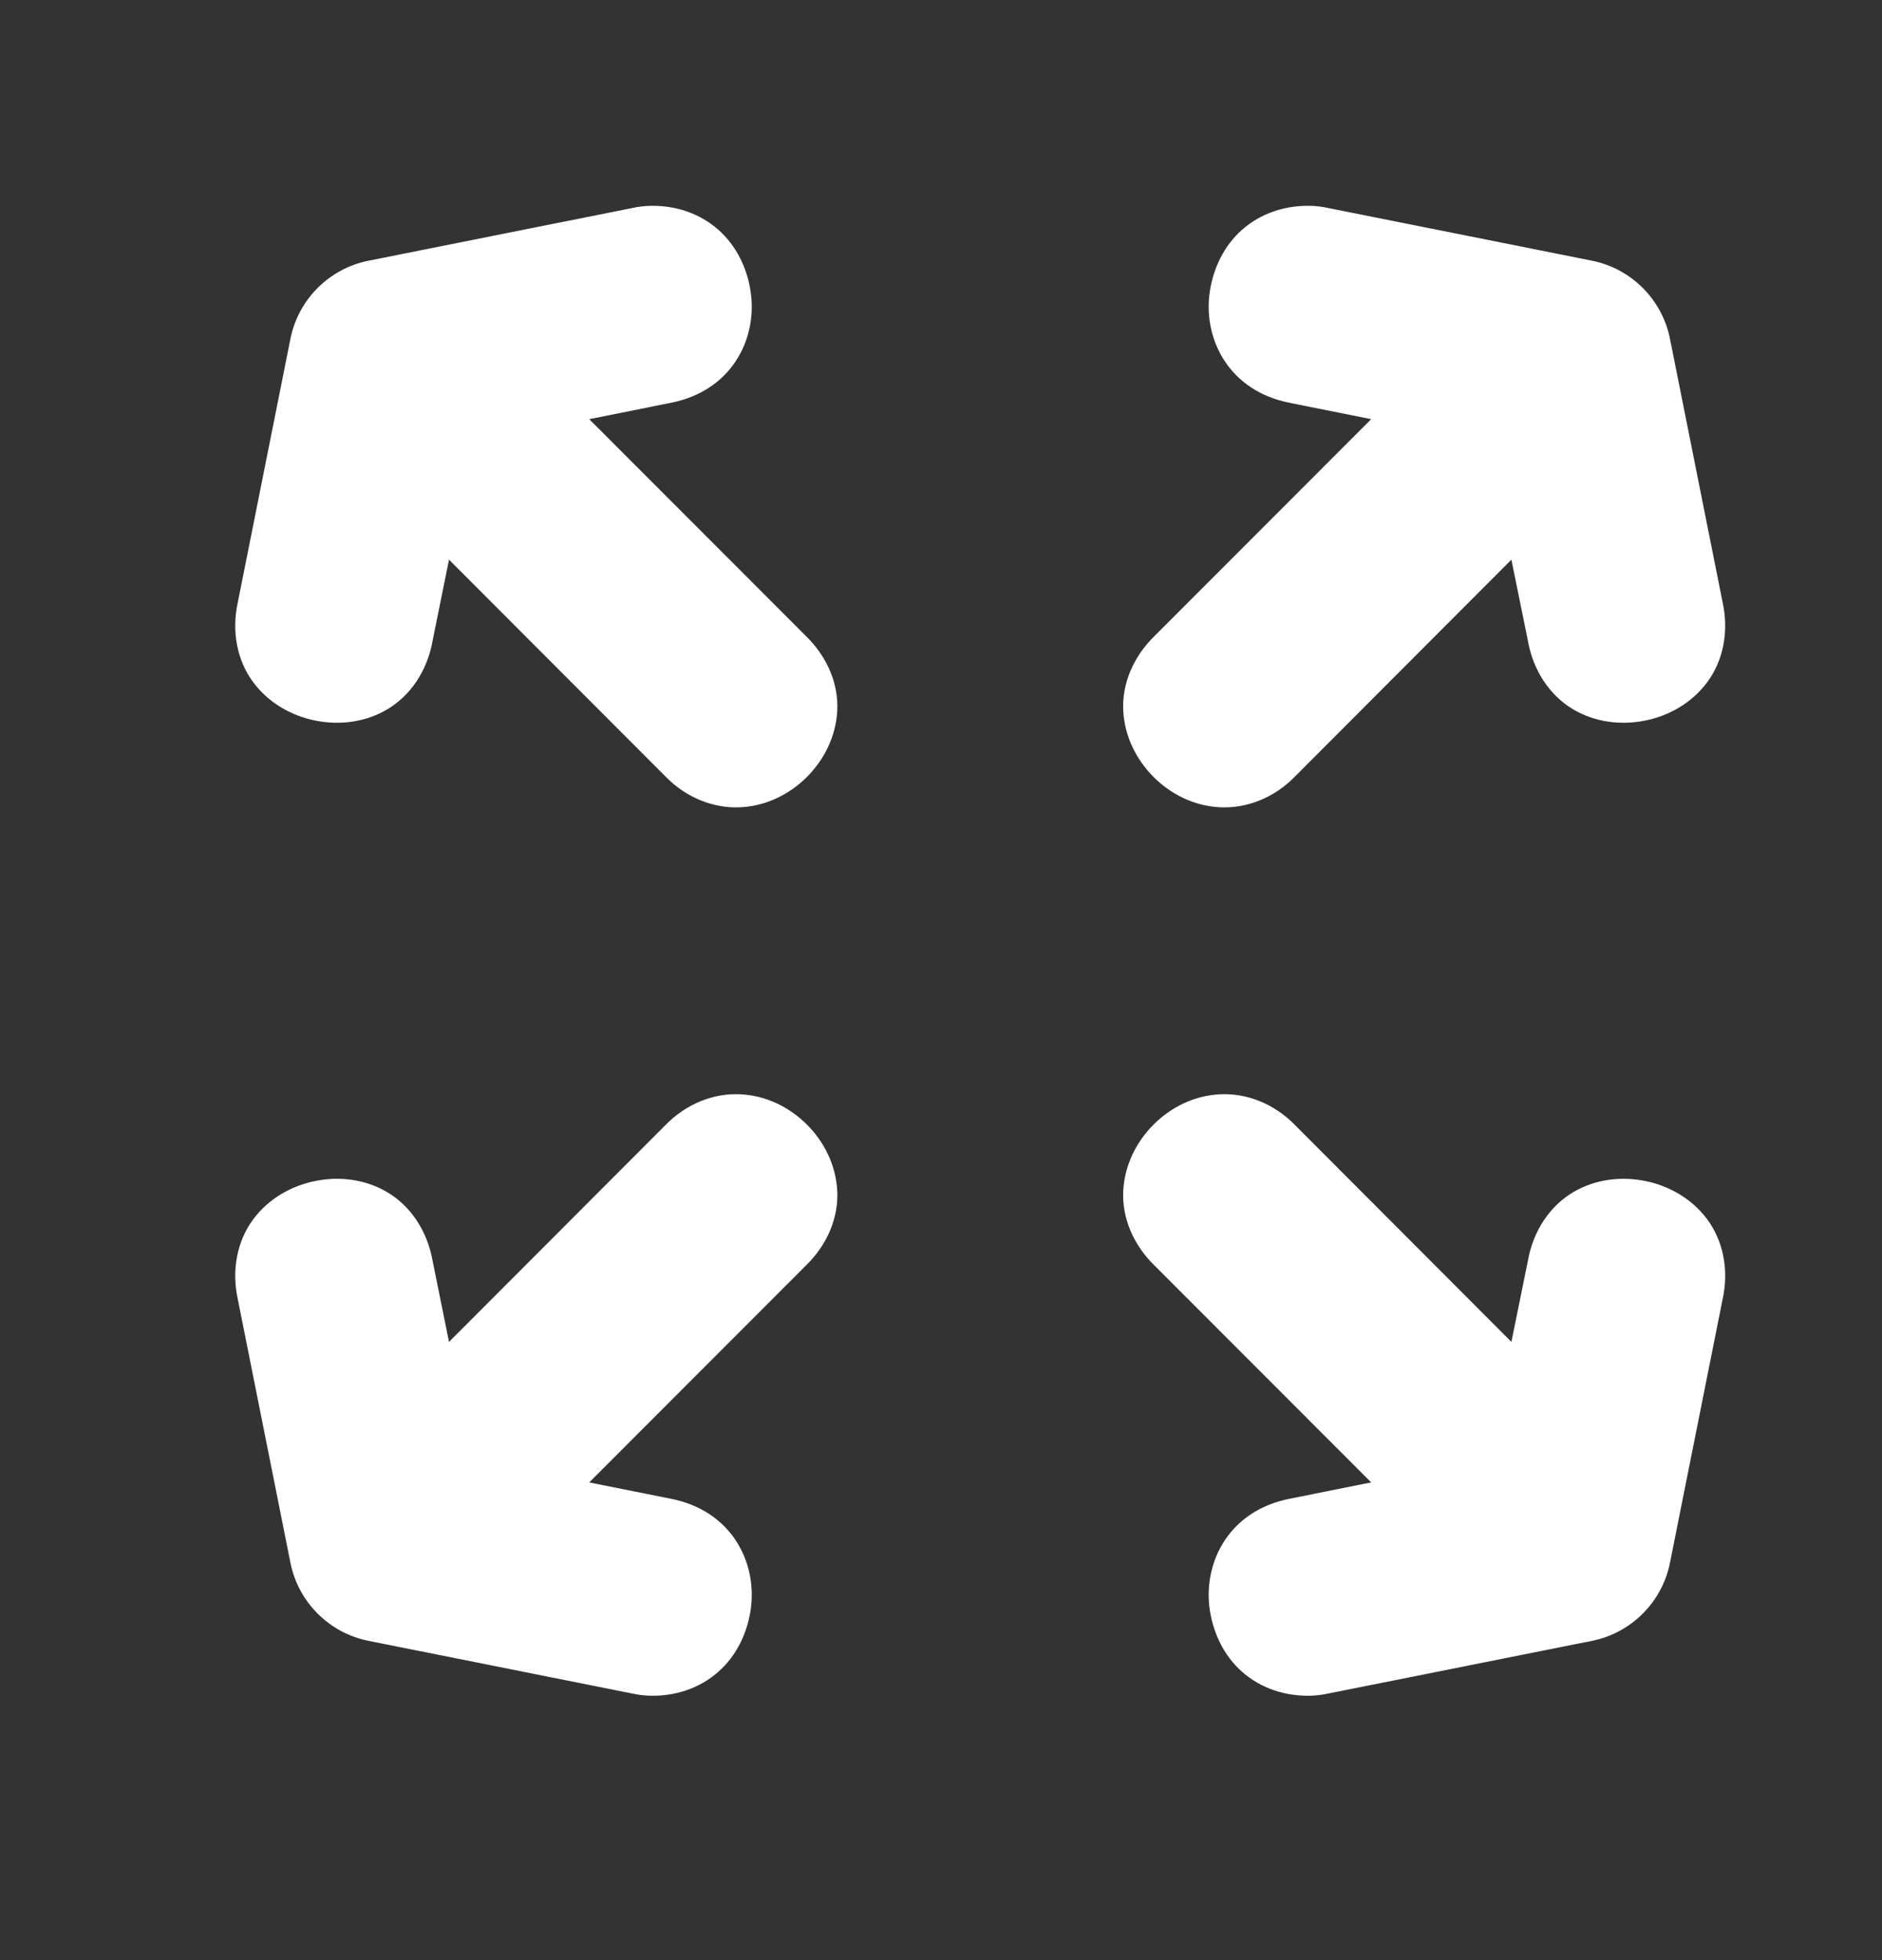
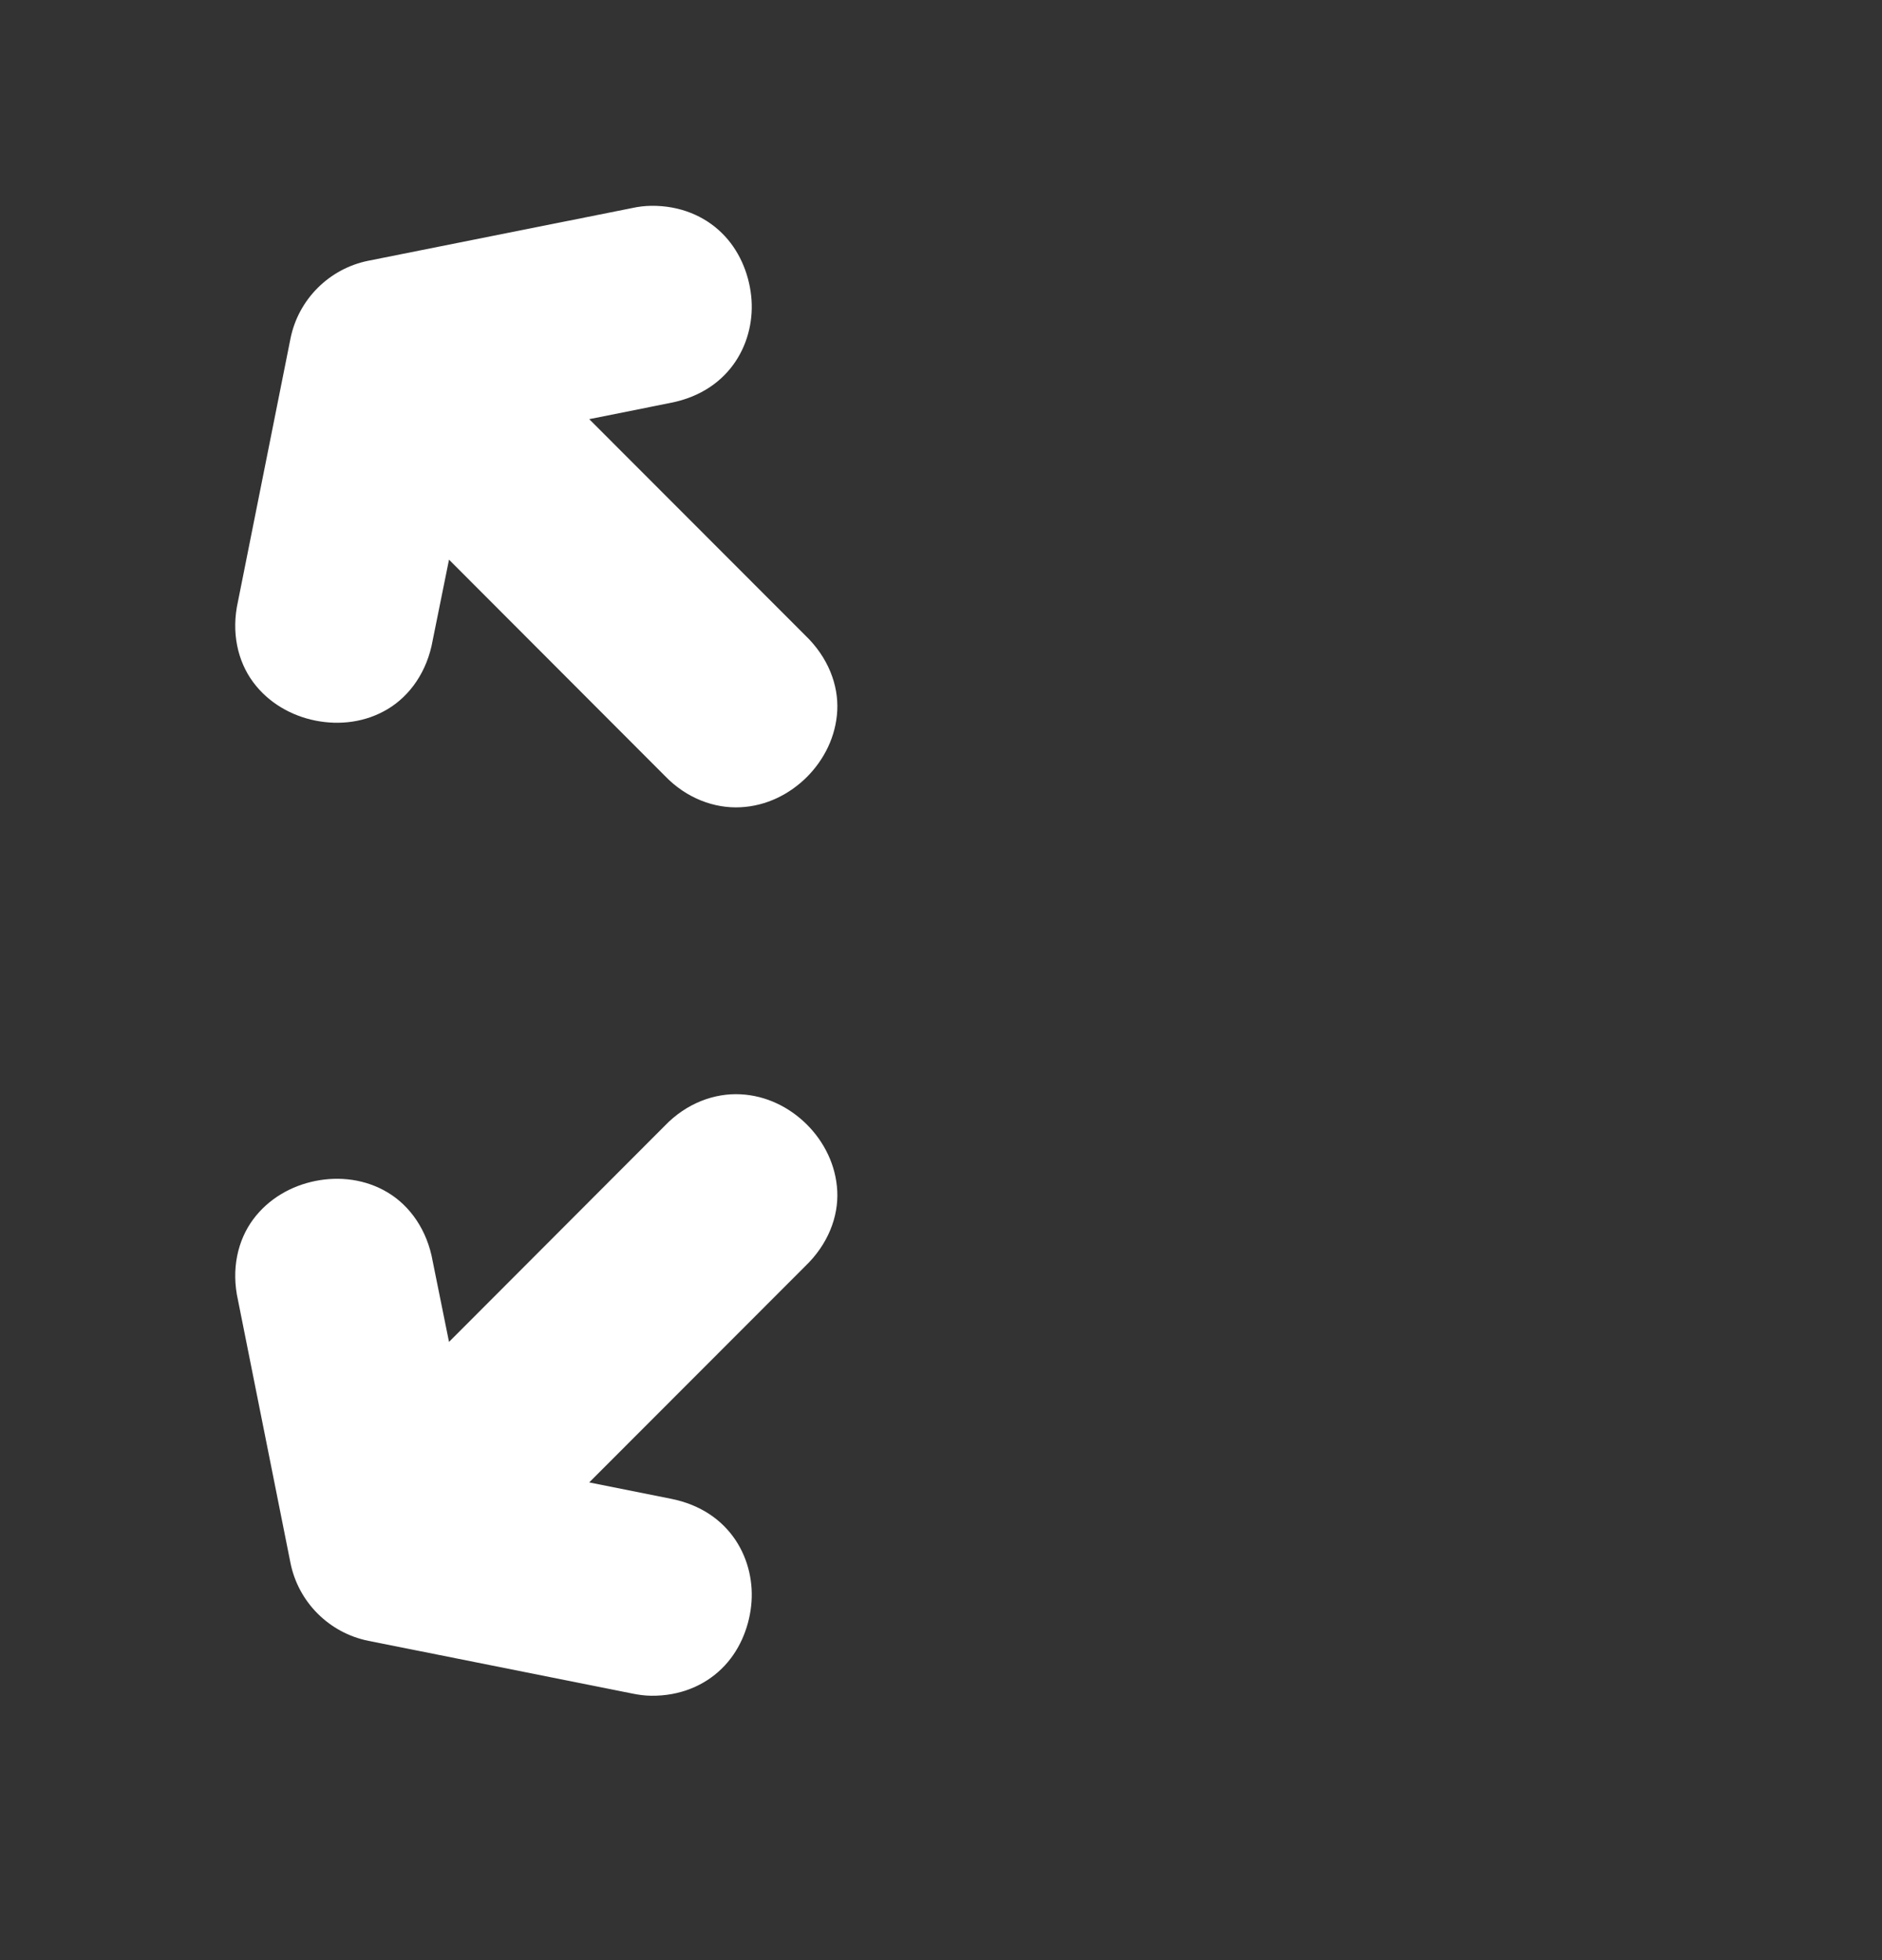
<svg xmlns="http://www.w3.org/2000/svg" width="24" height="25" viewBox="0 0 24 25" fill="none">
  <rect x="0" y="0" width="24" height="25" fill="#333333" stroke="none" />
-   <path d="M16.696 2.625C16.328 2.621 16.017 2.755 15.797 2.97C15.577 3.184 15.454 3.479 15.421 3.771C15.359 4.34 15.675 4.986 16.448 5.138L17.486 5.346L14.732 8.103C14.442 8.382 14.307 8.734 14.324 9.064C14.341 9.393 14.491 9.689 14.711 9.91C14.931 10.13 15.227 10.28 15.557 10.296C15.886 10.313 16.245 10.185 16.524 9.894L19.274 7.138L19.483 8.166C19.552 8.565 19.773 8.874 20.056 9.044C20.34 9.214 20.671 9.252 20.977 9.191C21.283 9.13 21.575 8.966 21.772 8.7C21.969 8.434 22.054 8.065 21.965 7.67L21.296 4.32C21.196 3.819 20.802 3.425 20.301 3.325L16.942 2.654C16.86 2.636 16.779 2.626 16.696 2.625Z" fill="#ffffff" />
  <path d="M8.305 2.625C8.222 2.626 8.14 2.636 8.059 2.654L4.7 3.325C4.198 3.425 3.804 3.819 3.704 4.32L3.035 7.67C2.946 8.065 3.031 8.434 3.228 8.7C3.425 8.966 3.717 9.13 4.024 9.191C4.33 9.252 4.66 9.214 4.944 9.044C5.228 8.874 5.448 8.565 5.518 8.166L5.726 7.138L8.477 9.894C8.756 10.185 9.114 10.313 9.443 10.296C9.773 10.28 10.069 10.13 10.29 9.91C10.51 9.689 10.66 9.393 10.677 9.064C10.694 8.734 10.559 8.382 10.268 8.103L7.514 5.346L8.553 5.138C9.326 4.986 9.642 4.34 9.579 3.771C9.547 3.479 9.423 3.184 9.203 2.97C8.983 2.755 8.672 2.621 8.305 2.625Z" fill="#ffffff" />
  <path d="M9.443 13.957C9.114 13.94 8.756 14.068 8.477 14.359L5.726 17.115L5.518 16.087C5.448 15.688 5.228 15.379 4.944 15.209C4.66 15.039 4.33 15.001 4.024 15.062C3.717 15.123 3.425 15.287 3.228 15.553C3.031 15.819 2.946 16.188 3.035 16.583L3.704 19.933C3.804 20.434 4.198 20.828 4.7 20.928L8.059 21.599C8.14 21.616 8.222 21.627 8.305 21.628C8.672 21.632 8.983 21.498 9.203 21.283C9.423 21.069 9.547 20.774 9.579 20.482C9.642 19.913 9.326 19.267 8.553 19.115L7.514 18.907L10.268 16.15C10.559 15.871 10.694 15.519 10.677 15.189C10.66 14.86 10.51 14.563 10.29 14.343C10.069 14.123 9.773 13.973 9.443 13.957Z" fill="#ffffff" />
-   <path d="M14.711 14.343C14.491 14.563 14.341 14.86 14.324 15.189C14.307 15.519 14.442 15.871 14.732 16.15L17.486 18.907L16.448 19.115C15.675 19.267 15.359 19.913 15.421 20.482C15.454 20.774 15.577 21.069 15.797 21.283C16.017 21.498 16.328 21.632 16.696 21.628C16.779 21.627 16.86 21.616 16.942 21.599L20.301 20.928C20.802 20.828 21.196 20.434 21.296 19.933L21.965 16.583C22.054 16.188 21.969 15.819 21.772 15.553C21.575 15.287 21.283 15.123 20.977 15.062C20.671 15.001 20.34 15.039 20.056 15.209C19.773 15.379 19.552 15.688 19.483 16.087L19.274 17.115L16.524 14.359C16.245 14.068 15.886 13.94 15.557 13.957C15.227 13.973 14.931 14.123 14.711 14.343Z" fill="#ffffff" />
</svg>